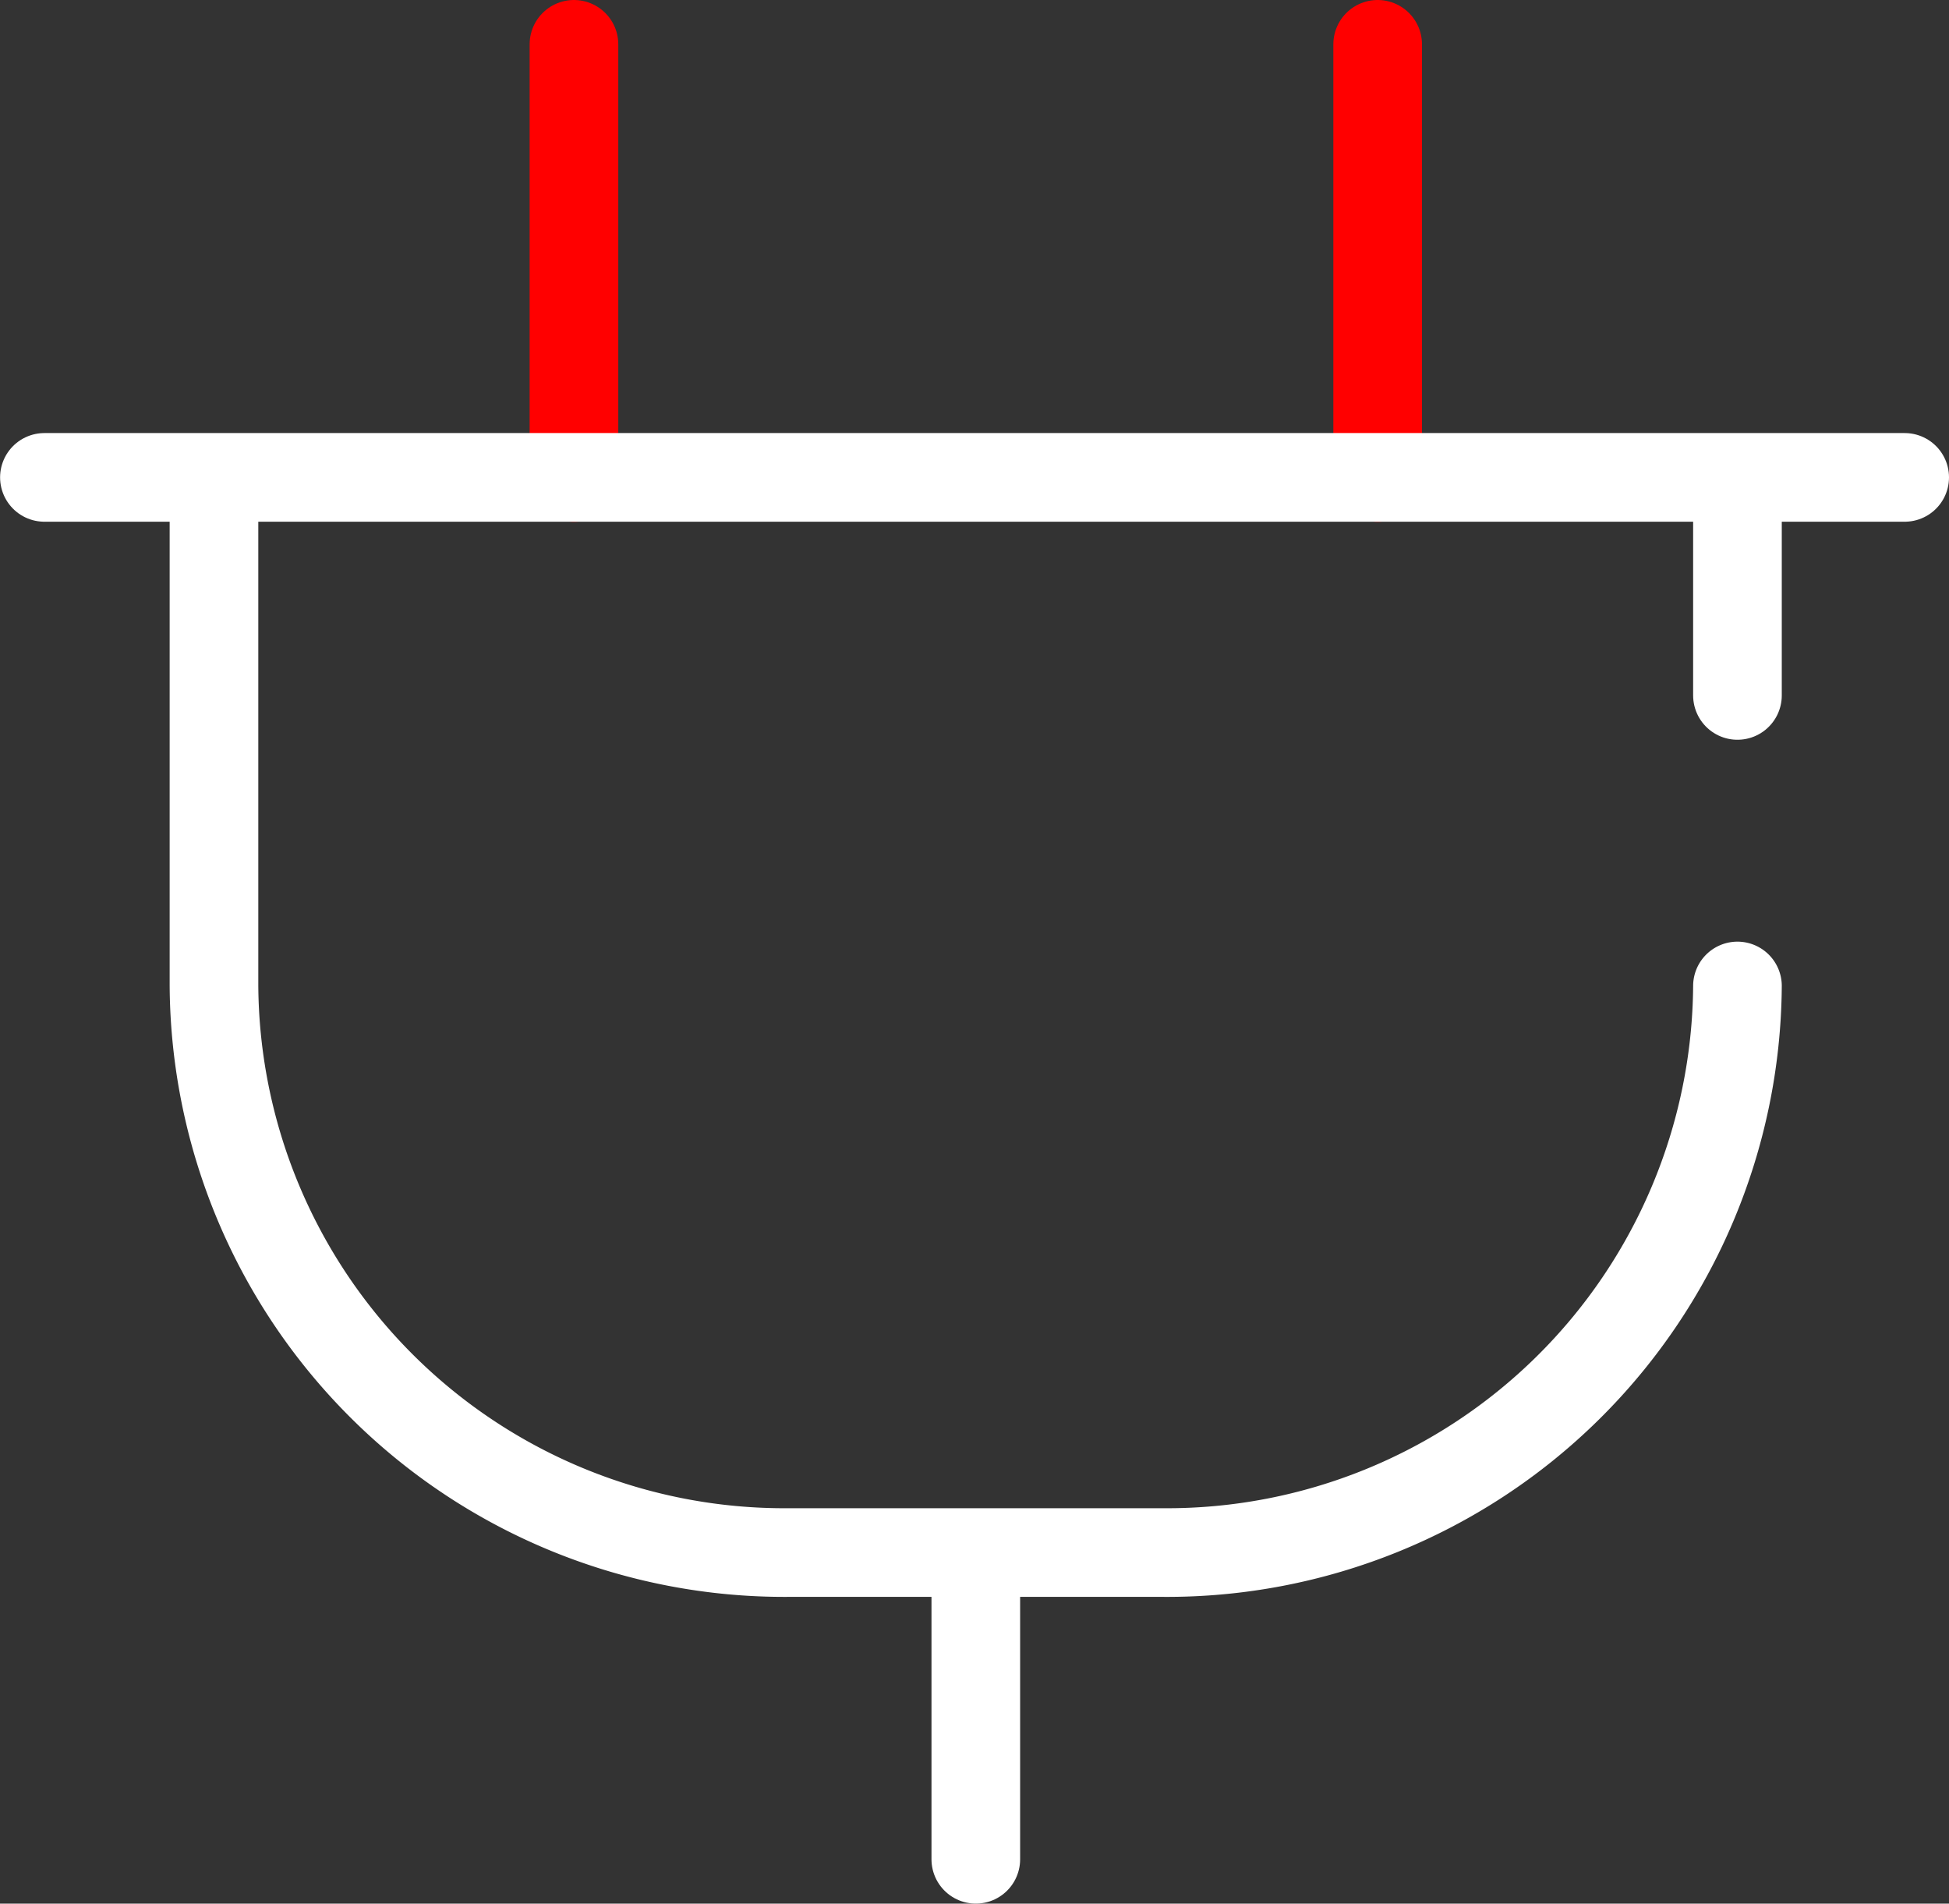
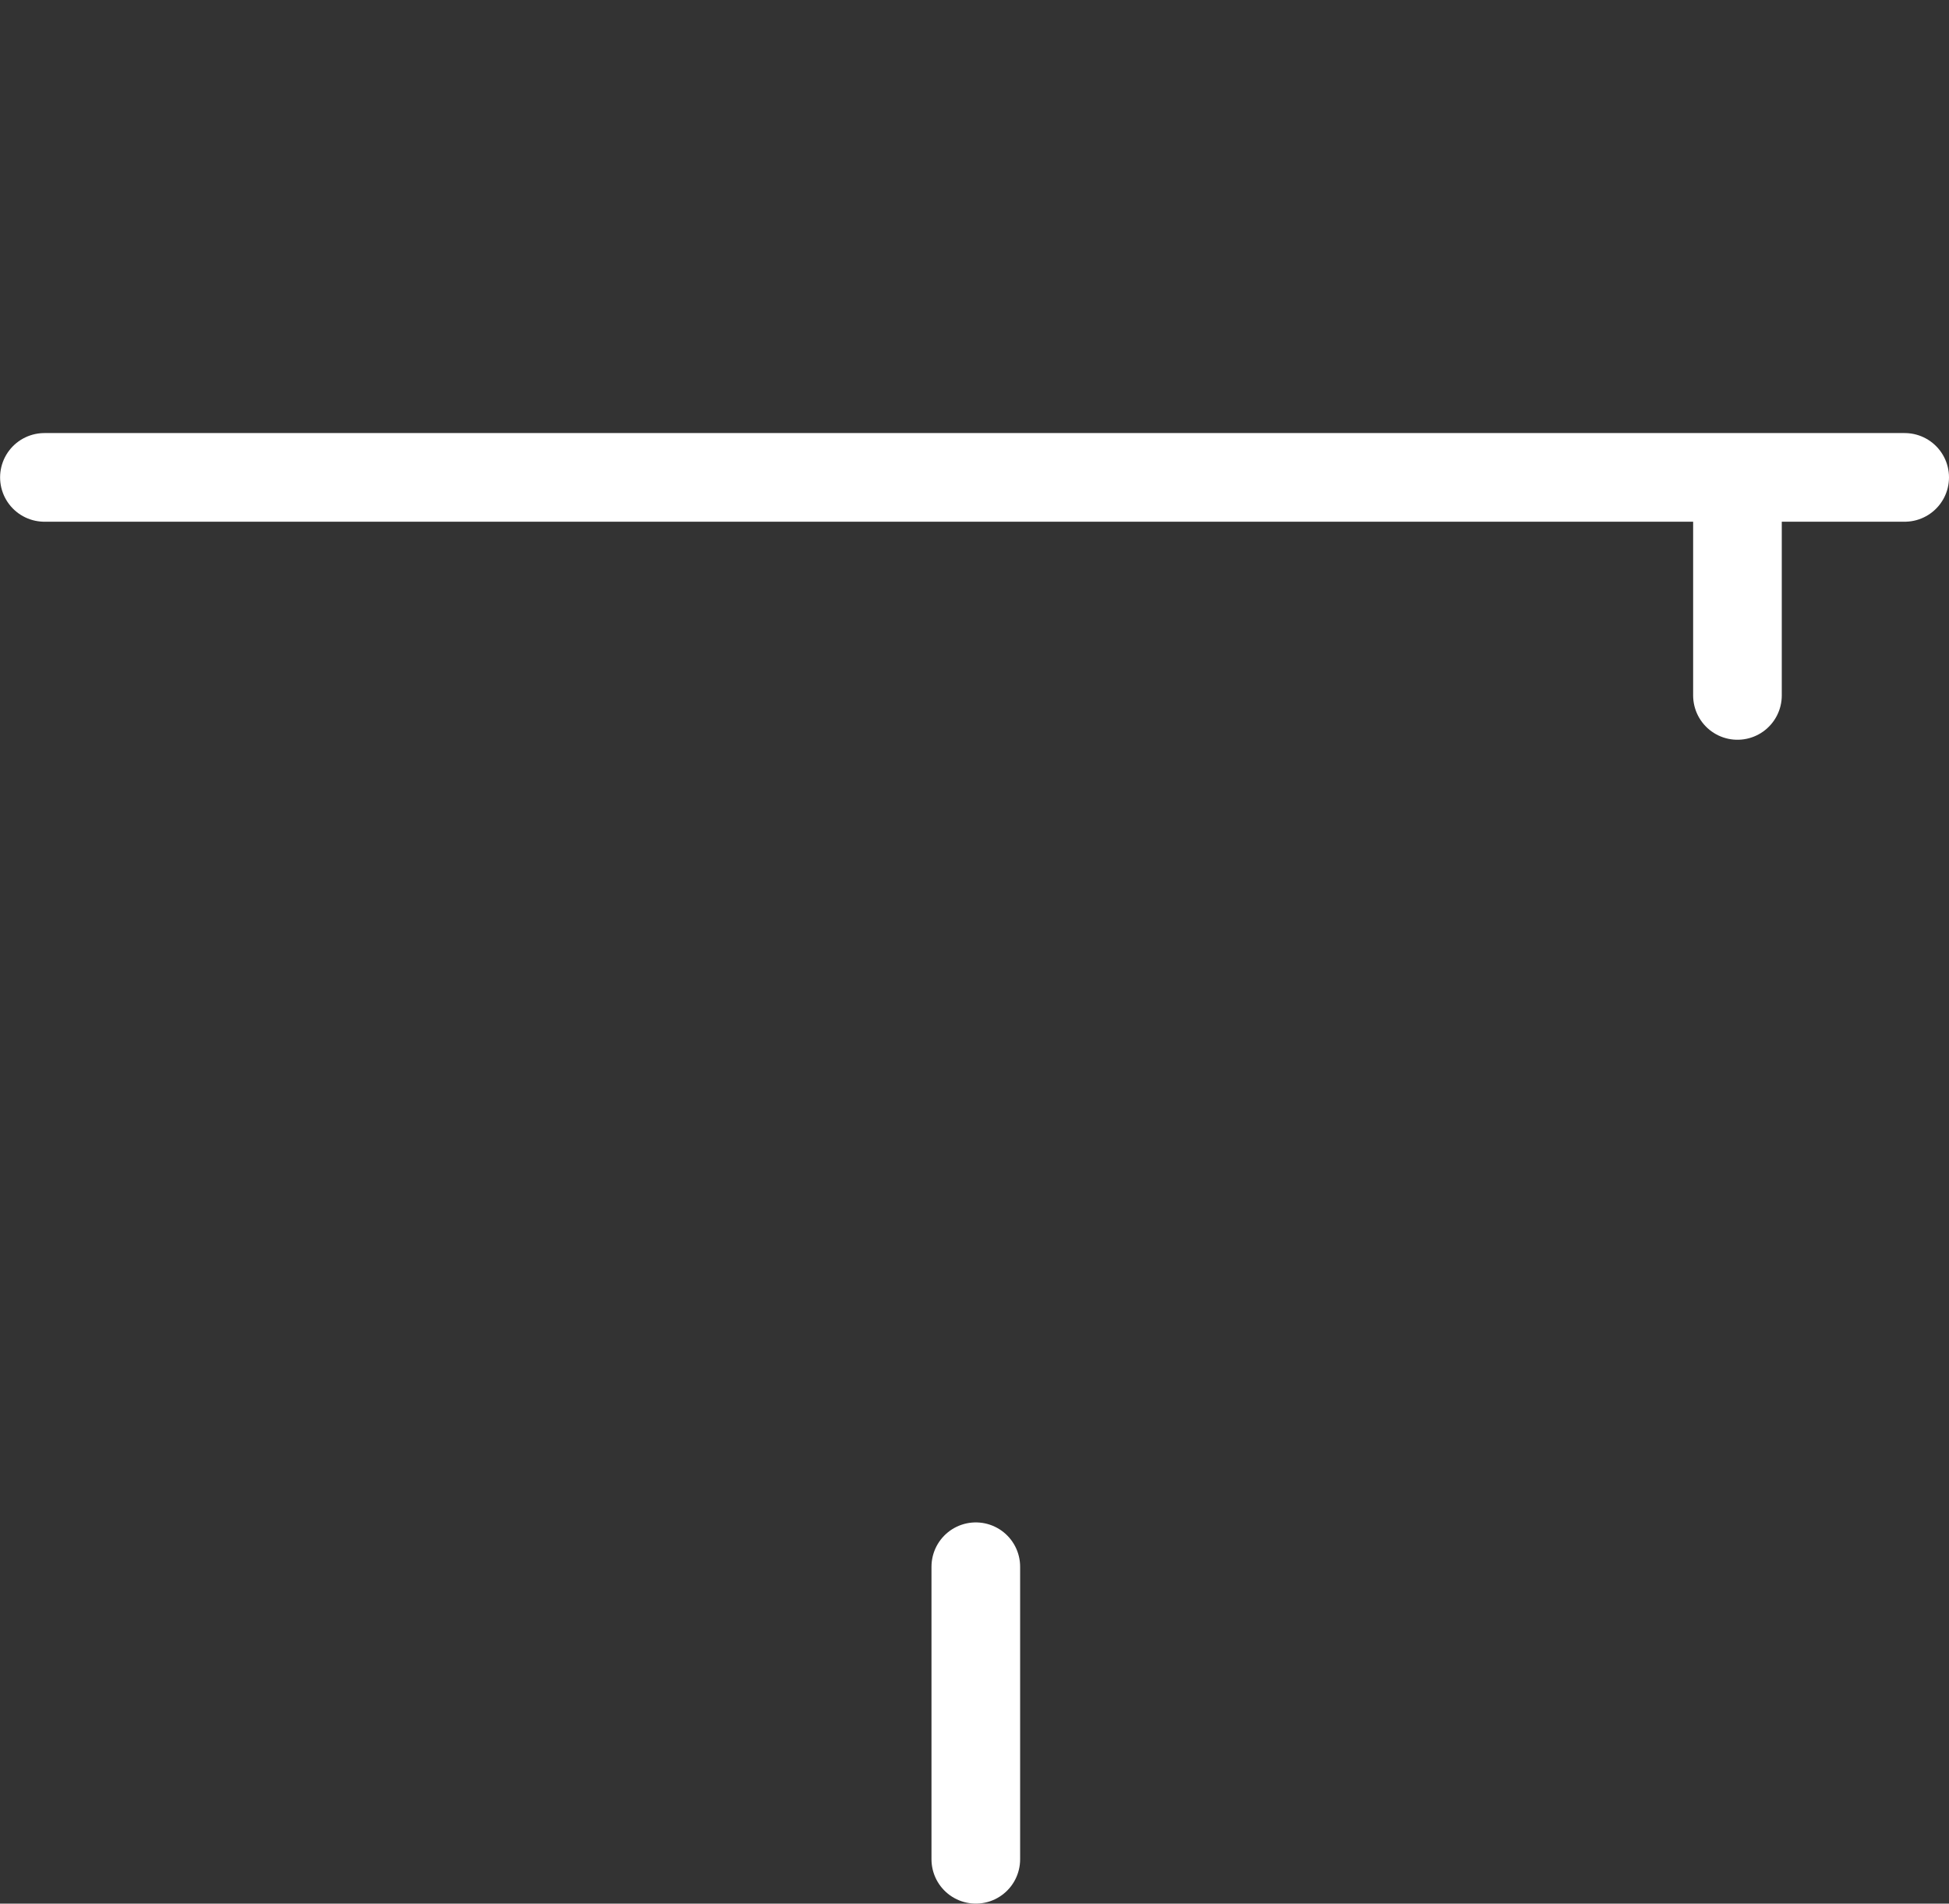
<svg xmlns="http://www.w3.org/2000/svg" width="43.975" height="42.946" viewBox="0 0 43.975 42.946">
  <rect x="0" y="0" width="43.975" height="42.946" fill="#333333" stroke="none" />
  <g data-name="Group 67">
    <path data-name="Path 114" d="M22.215 42.629v-6.6" transform="translate(-.198 -.683)" style="stroke:#fff;fill:none;stroke-linecap:round;stroke-linejoin:round;stroke-width:2px" />
-     <path data-name="Path 115" d="M13.148 11.456V1.683" transform="translate(-.198 -.683)" style="stroke:red;fill:none;stroke-linecap:round;stroke-linejoin:round;stroke-width:2px" />
-     <path data-name="Path 116" d="M31.282 11.456V1.683" transform="translate(-.198 -.683)" style="stroke:red;fill:none;stroke-linecap:round;stroke-linejoin:round;stroke-width:2px" />
    <path data-name="Path 117" d="M1.2 11.453h41.973" transform="translate(-.198 -.683)" style="stroke:#fff;fill:none;stroke-linecap:round;stroke-linejoin:round;stroke-width:2px" />
-     <path data-name="Path 118" d="M39.4 22.927a12.873 12.873 0 0 1-12.96 12.782h-8.463A12.872 12.872 0 0 1 5.026 22.927v-11.3" transform="translate(-.198 -.683)" style="stroke:#fff;fill:none;stroke-linecap:round;stroke-linejoin:round;stroke-width:2px" />
    <path data-name="Path 119" d="M39.4 11.623v4.749" transform="translate(-.198 -.683)" style="stroke:#fff;fill:none;stroke-linecap:round;stroke-linejoin:round;stroke-width:2px" />
  </g>
</svg>